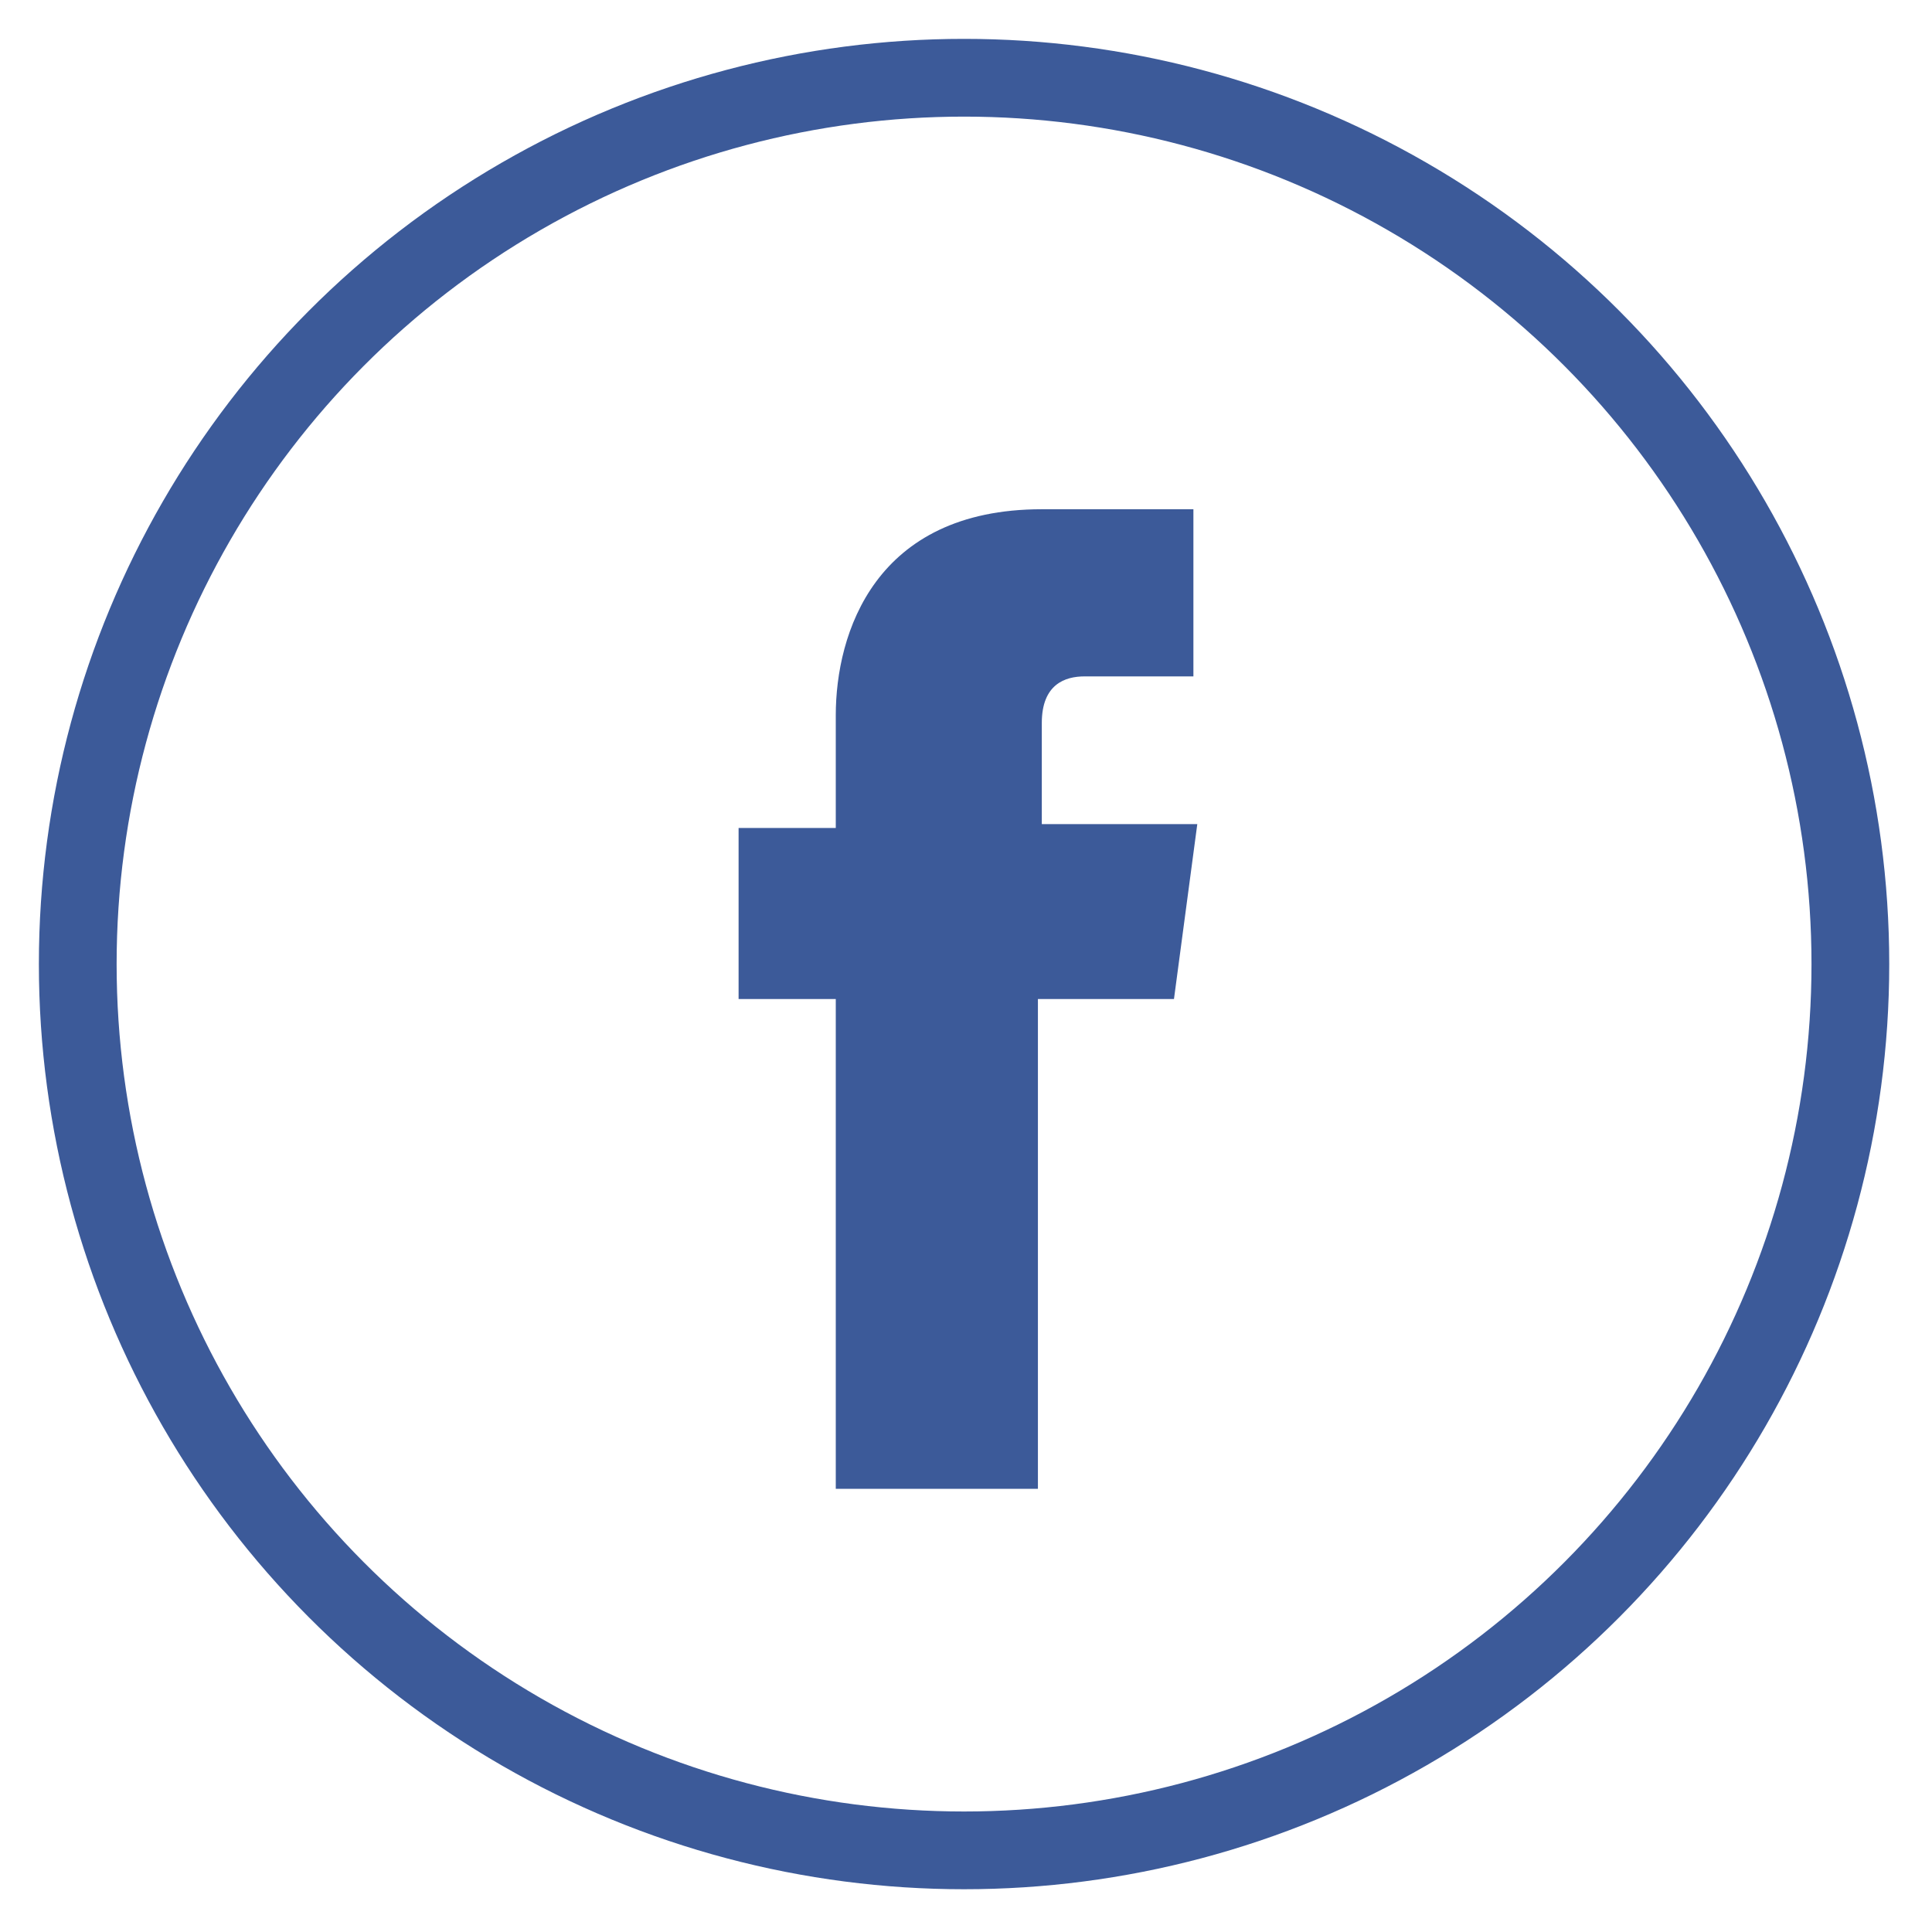
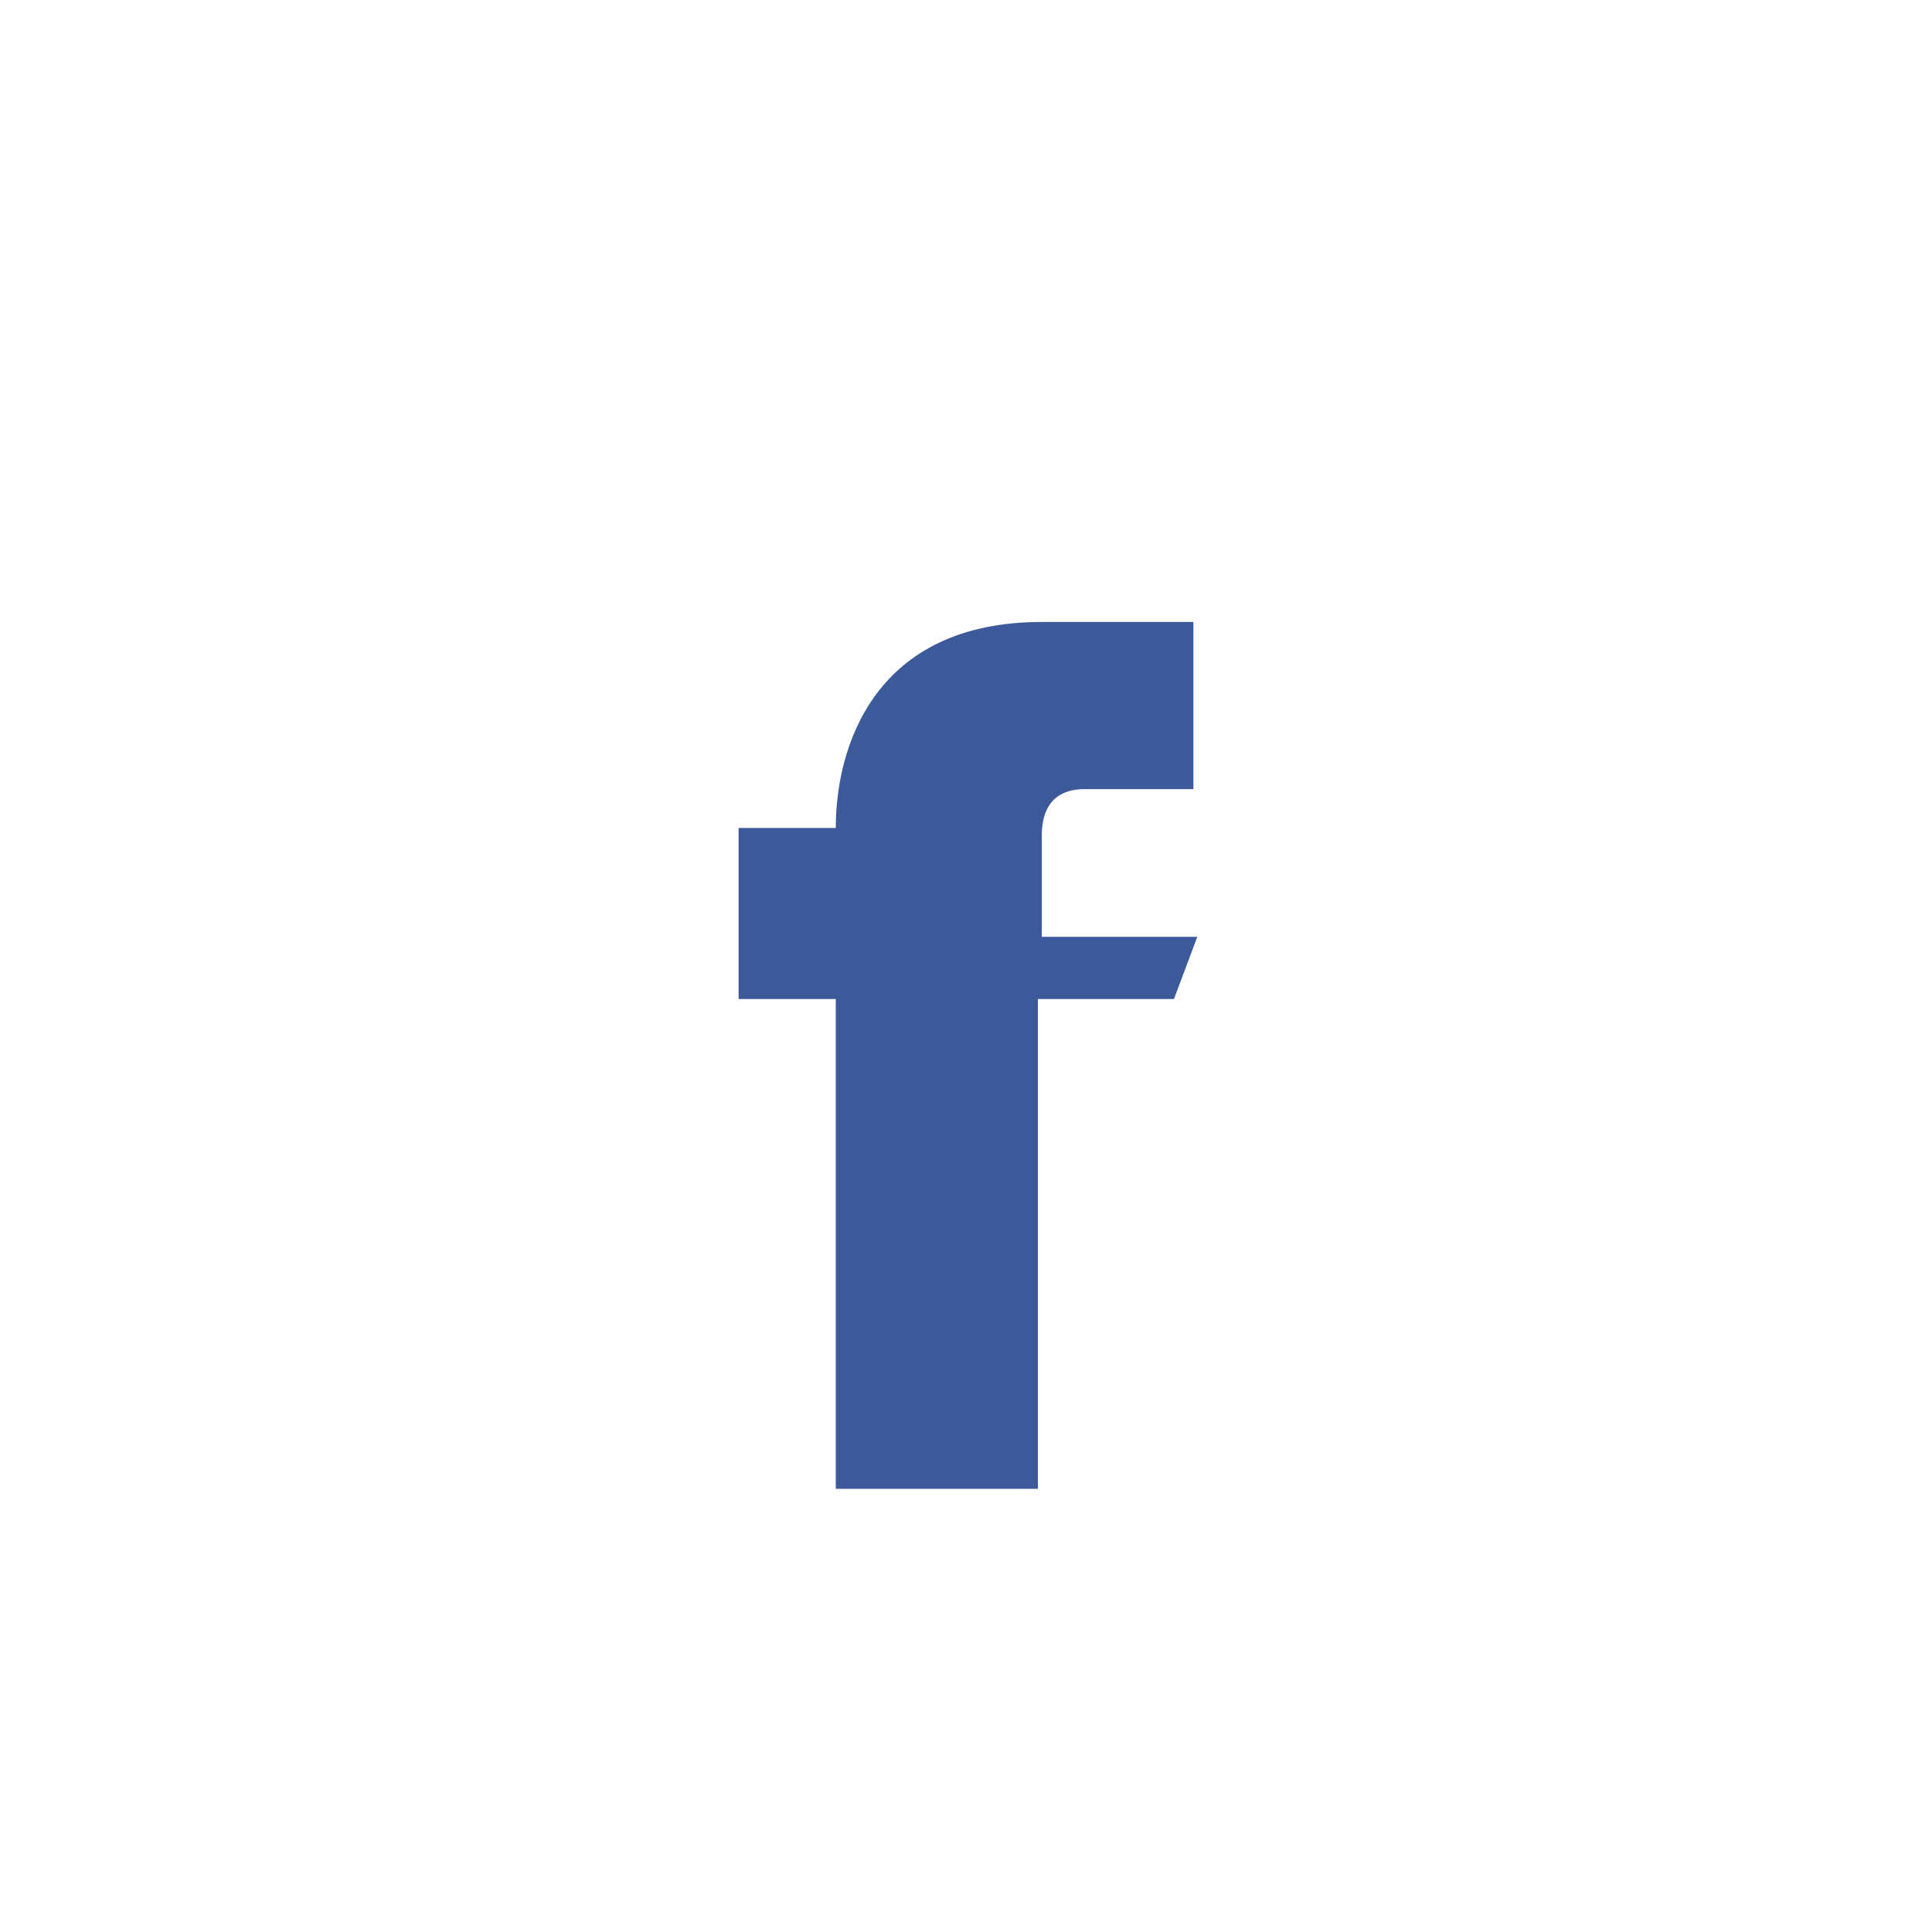
<svg xmlns="http://www.w3.org/2000/svg" version="1.1" id="Capa_1" x="0px" y="0px" viewBox="0 0 49.7 49.7" style="enable-background:new 0 0 49.7 49.7;" xml:space="preserve">
  <style type="text/css">
	.st0{fill:none;stroke:#3C5A99;stroke-width:2;stroke-miterlimit:10;}
	.st1{fill:#3C5A99;}
</style>
-   <circle class="st0" cx="24.8" cy="24.8" r="22.8" />
-   <path class="st1" d="M30.2,25.7h-3.5c0,5.6,0,12.6,0,12.6h-5.2c0,0,0-6.9,0-12.6H19v-4.4h2.5v-2.9c0-2.1,1-5.3,5.3-5.3l3.9,0v4.3  c0,0-2.4,0-2.8,0c-0.5,0-1.1,0.2-1.1,1.2v2.6h4L30.2,25.7z" />
+   <path class="st1" d="M30.2,25.7h-3.5c0,5.6,0,12.6,0,12.6h-5.2c0,0,0-6.9,0-12.6H19v-4.4h2.5c0-2.1,1-5.3,5.3-5.3l3.9,0v4.3  c0,0-2.4,0-2.8,0c-0.5,0-1.1,0.2-1.1,1.2v2.6h4L30.2,25.7z" />
</svg>